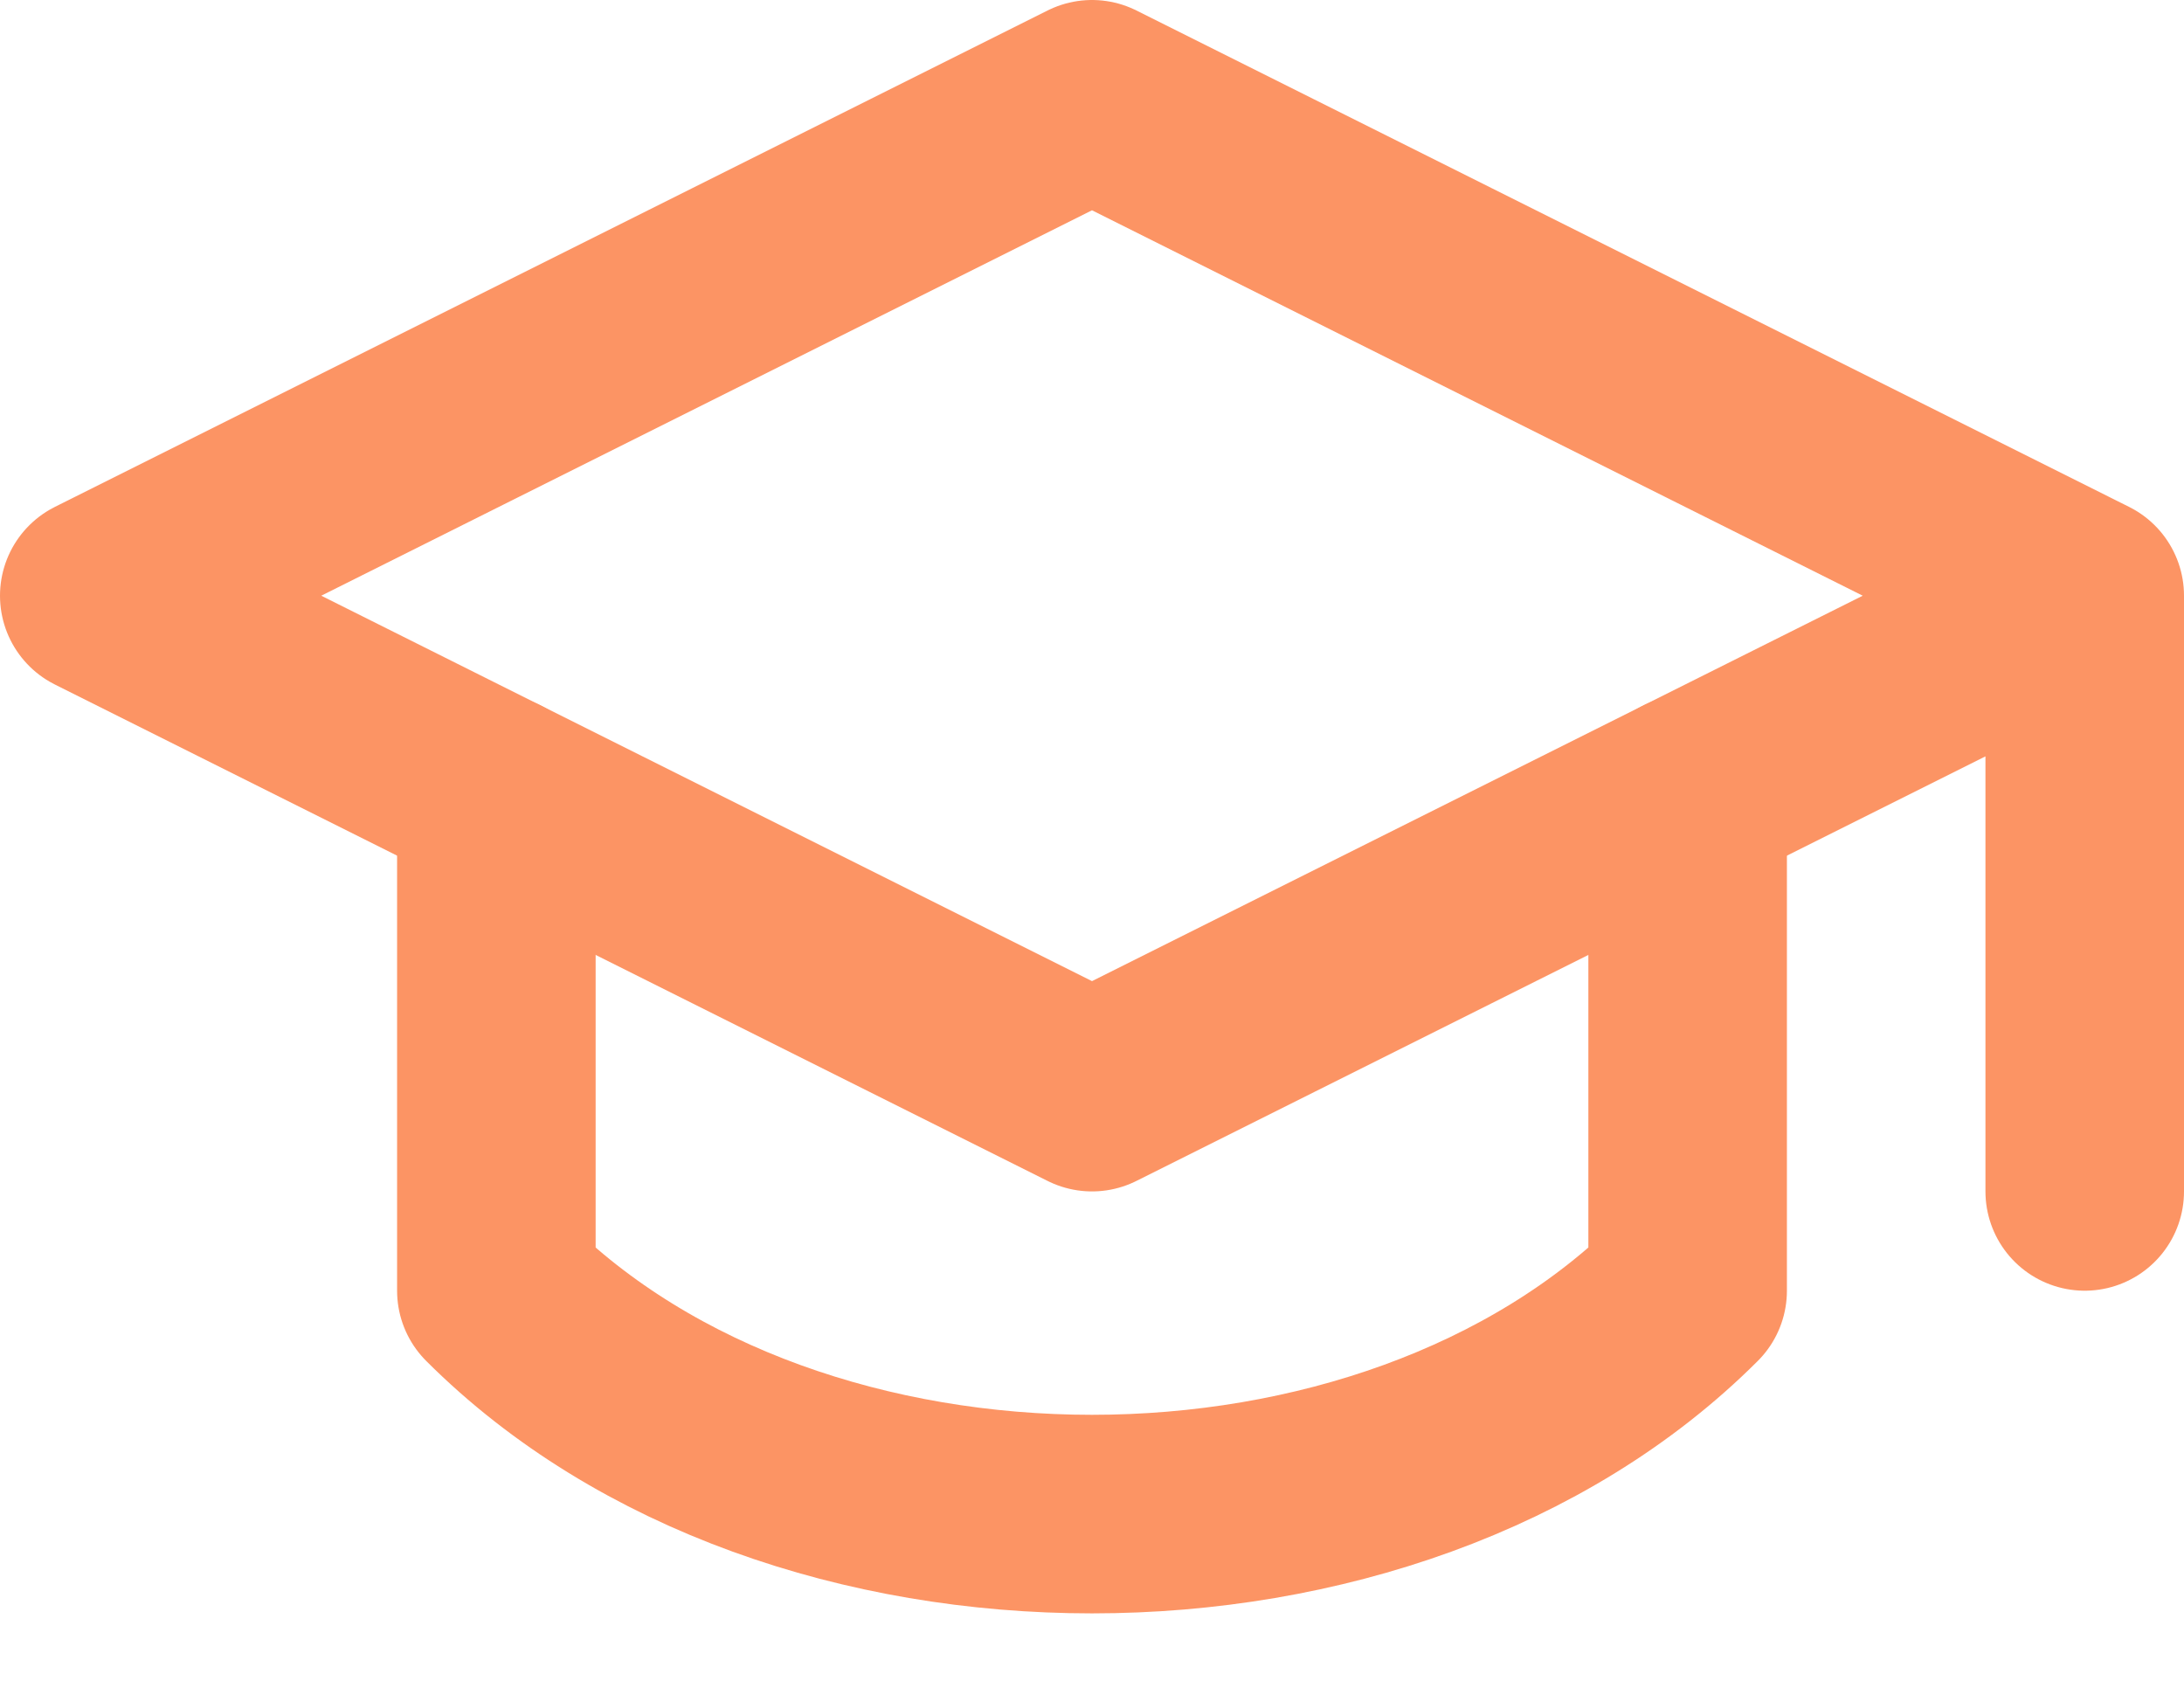
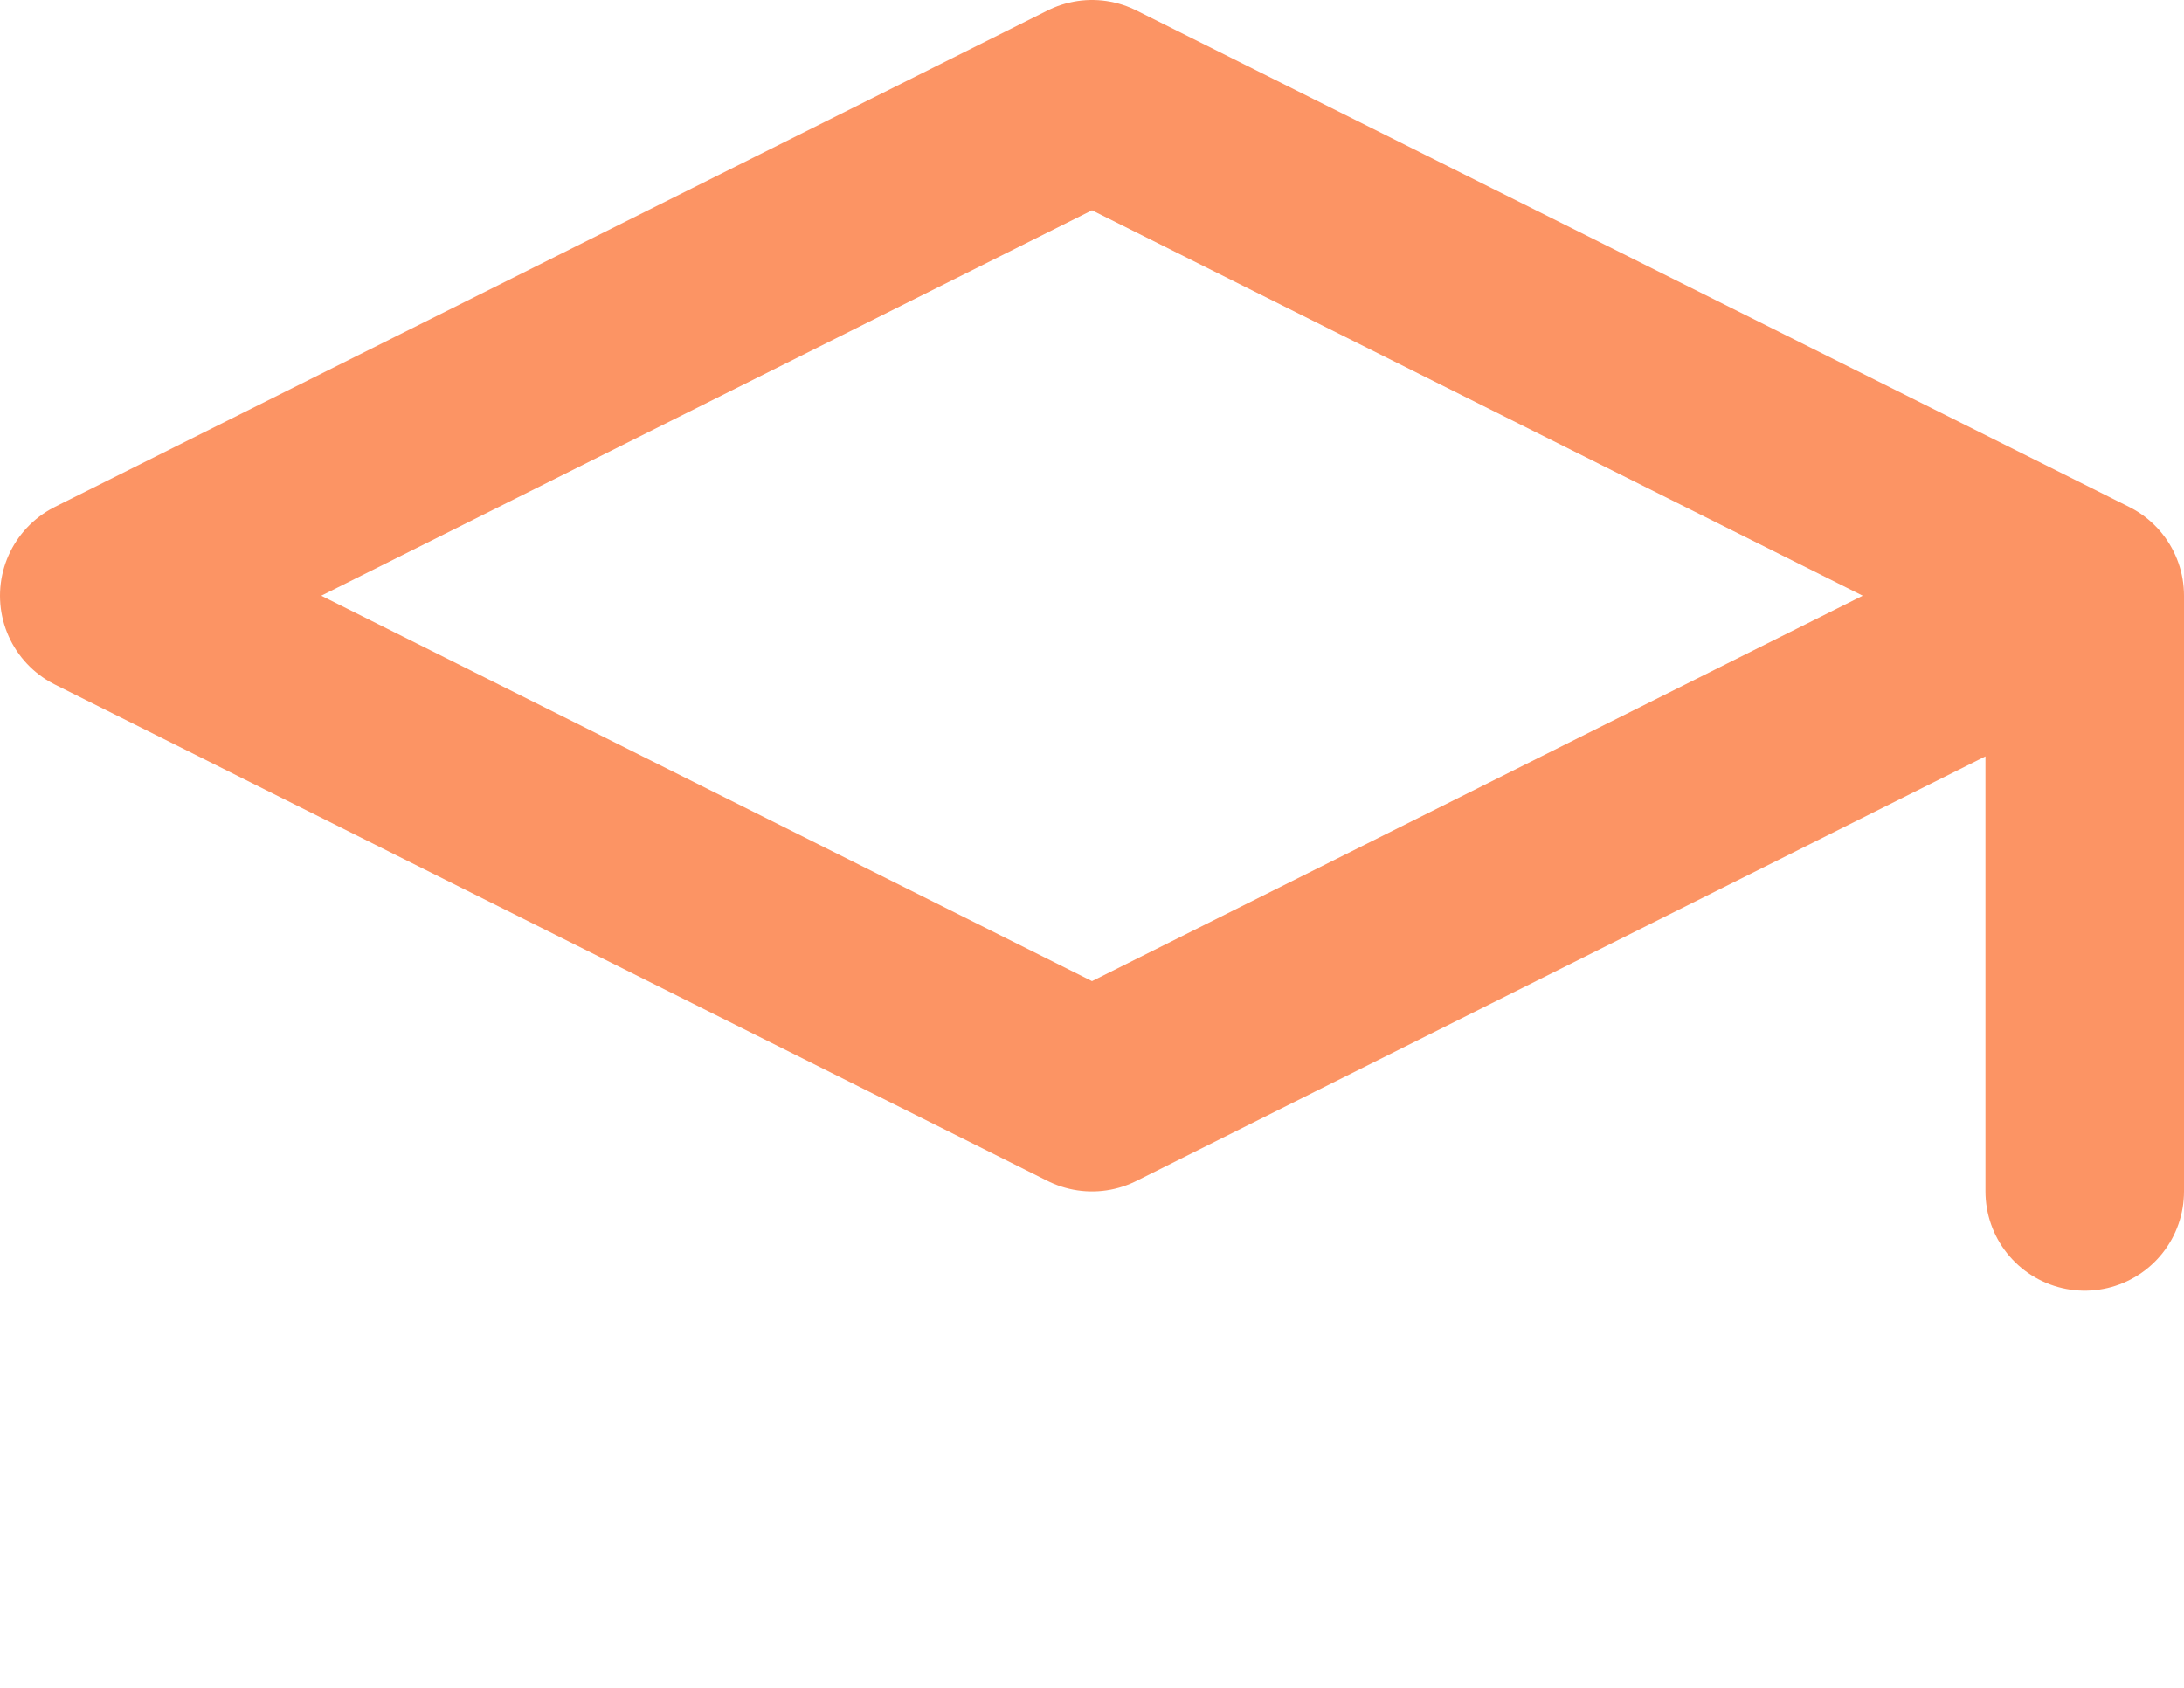
<svg xmlns="http://www.w3.org/2000/svg" width="22" height="17" viewBox="0 0 22 17" fill="none">
  <path d="M21 6V12M1 6L11 1L21 6L11 11L1 6Z" stroke="#FC9464" stroke-width="2" stroke-linecap="round" stroke-linejoin="round" />
-   <path d="M5 8V13C8 16 14 16 17 13V8" stroke="#FC9464" stroke-width="2" stroke-linecap="round" stroke-linejoin="round" />
</svg>